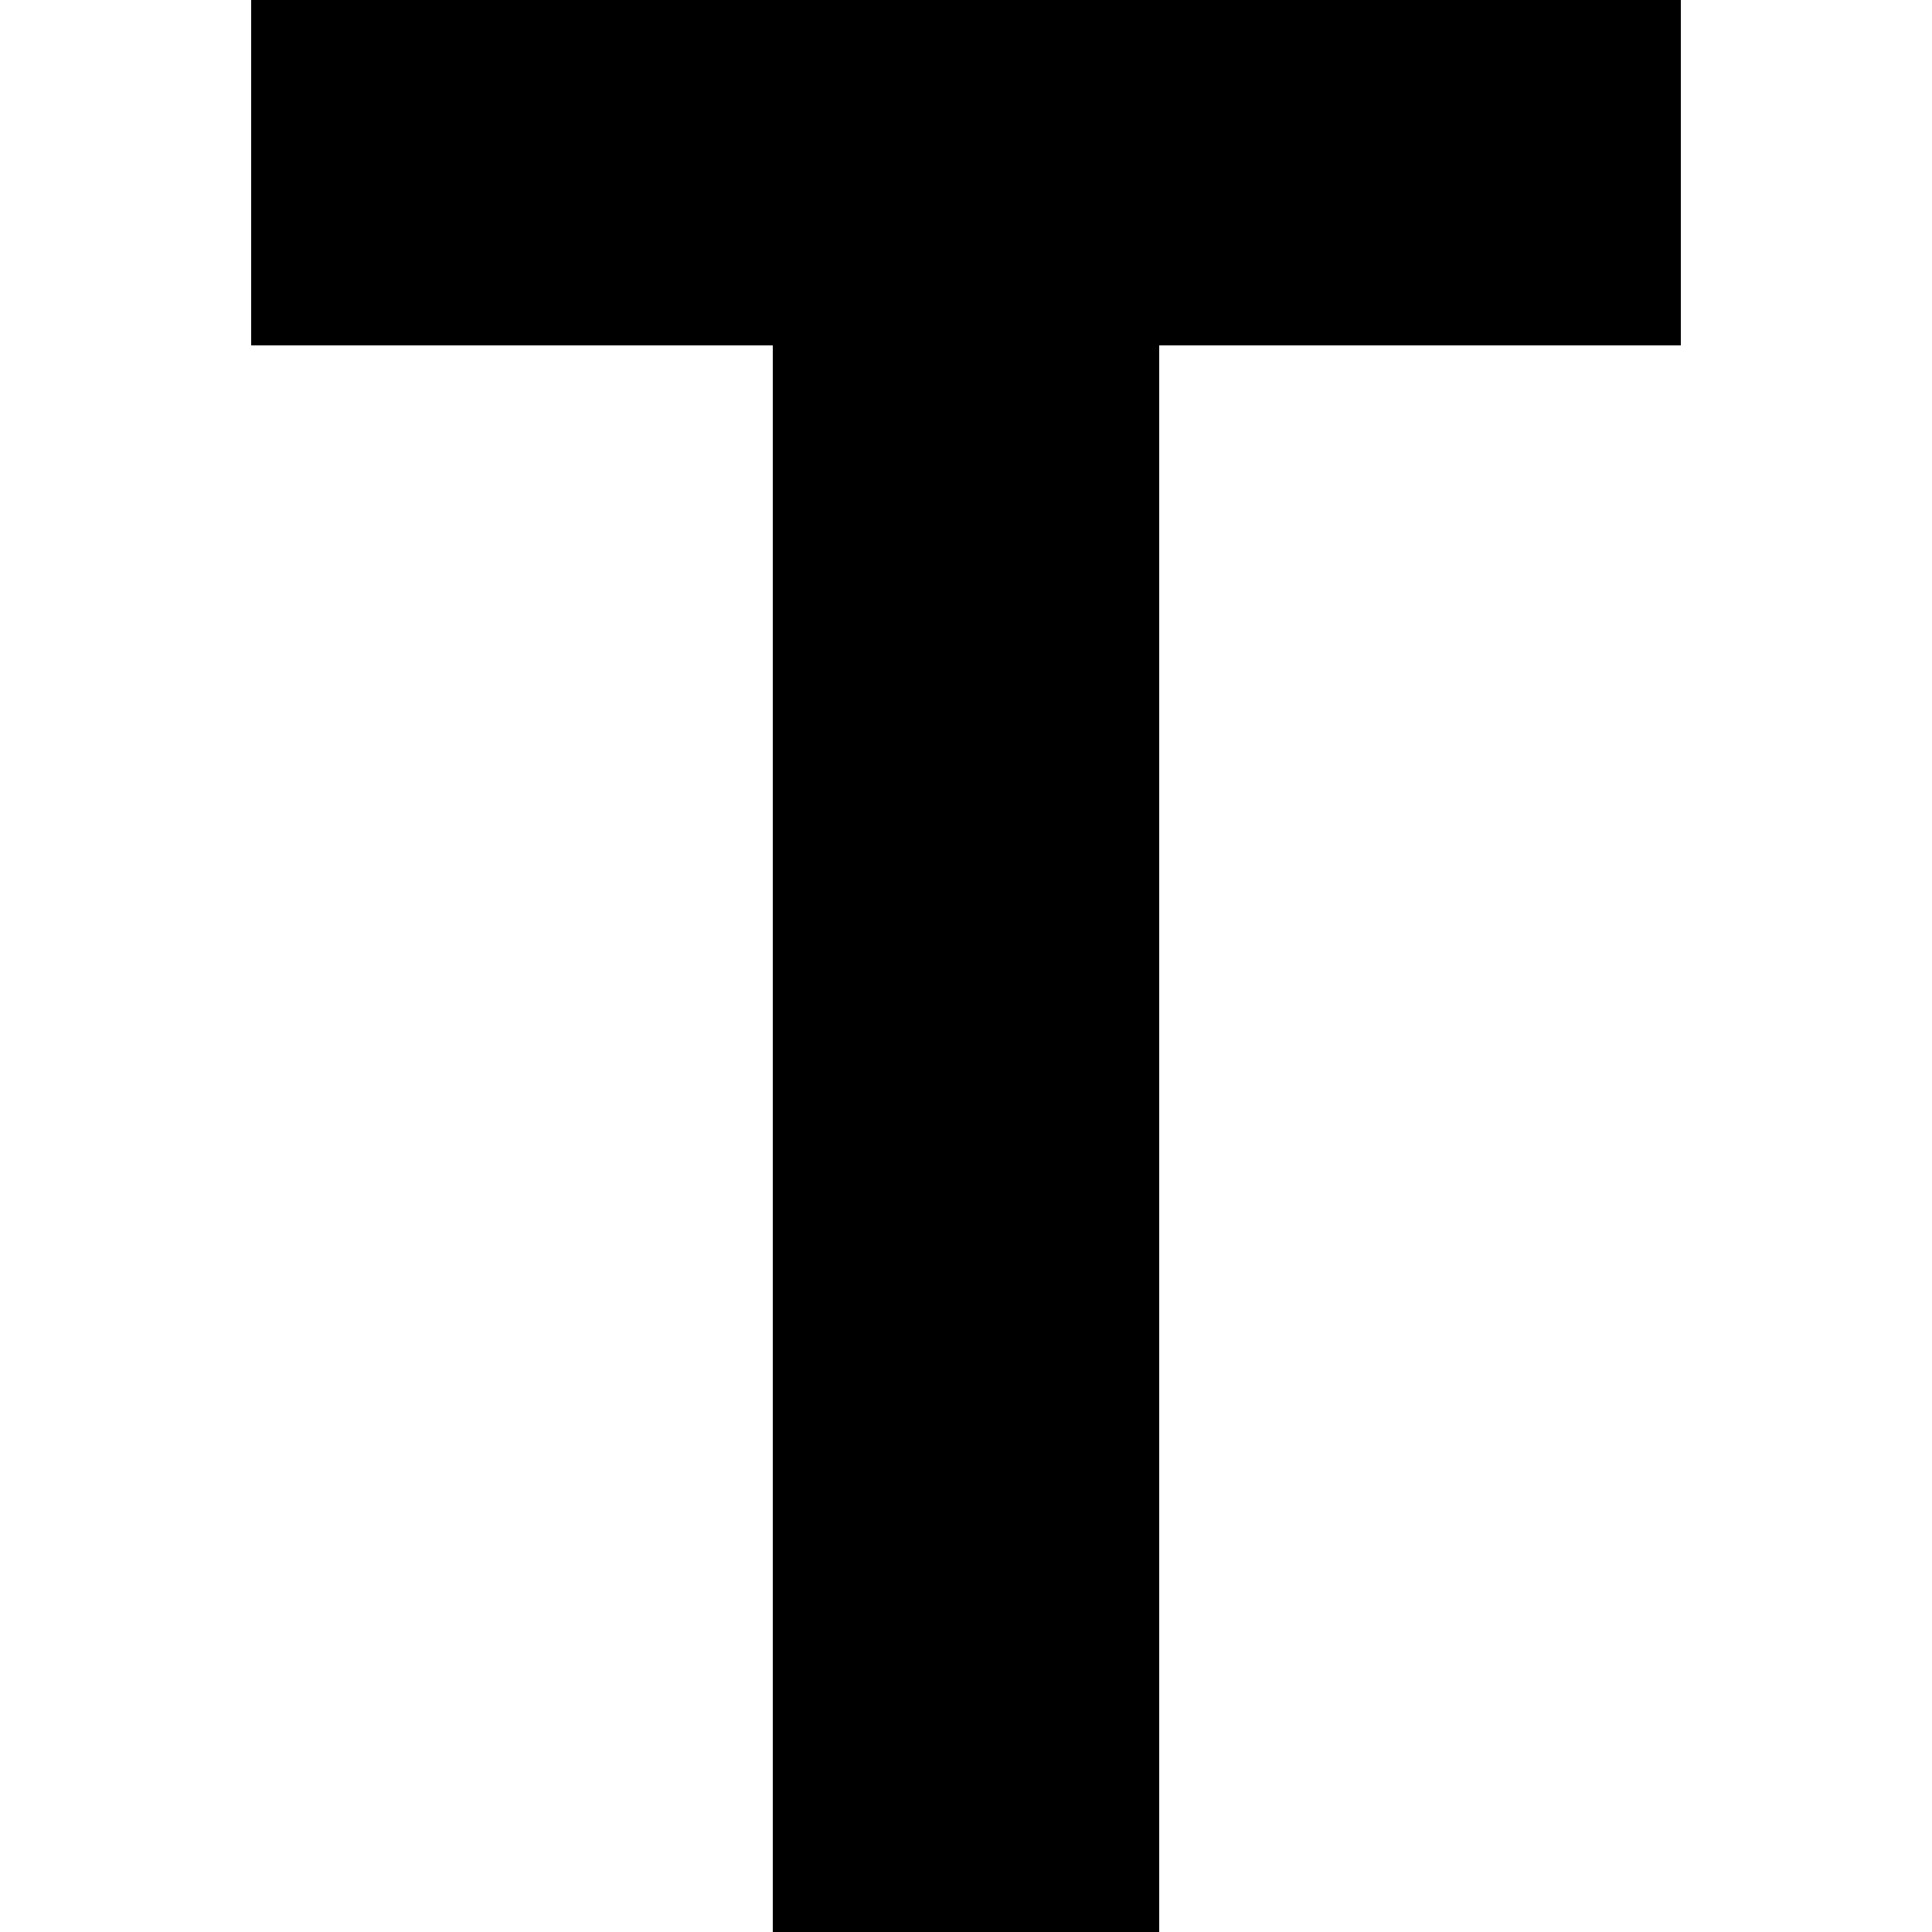
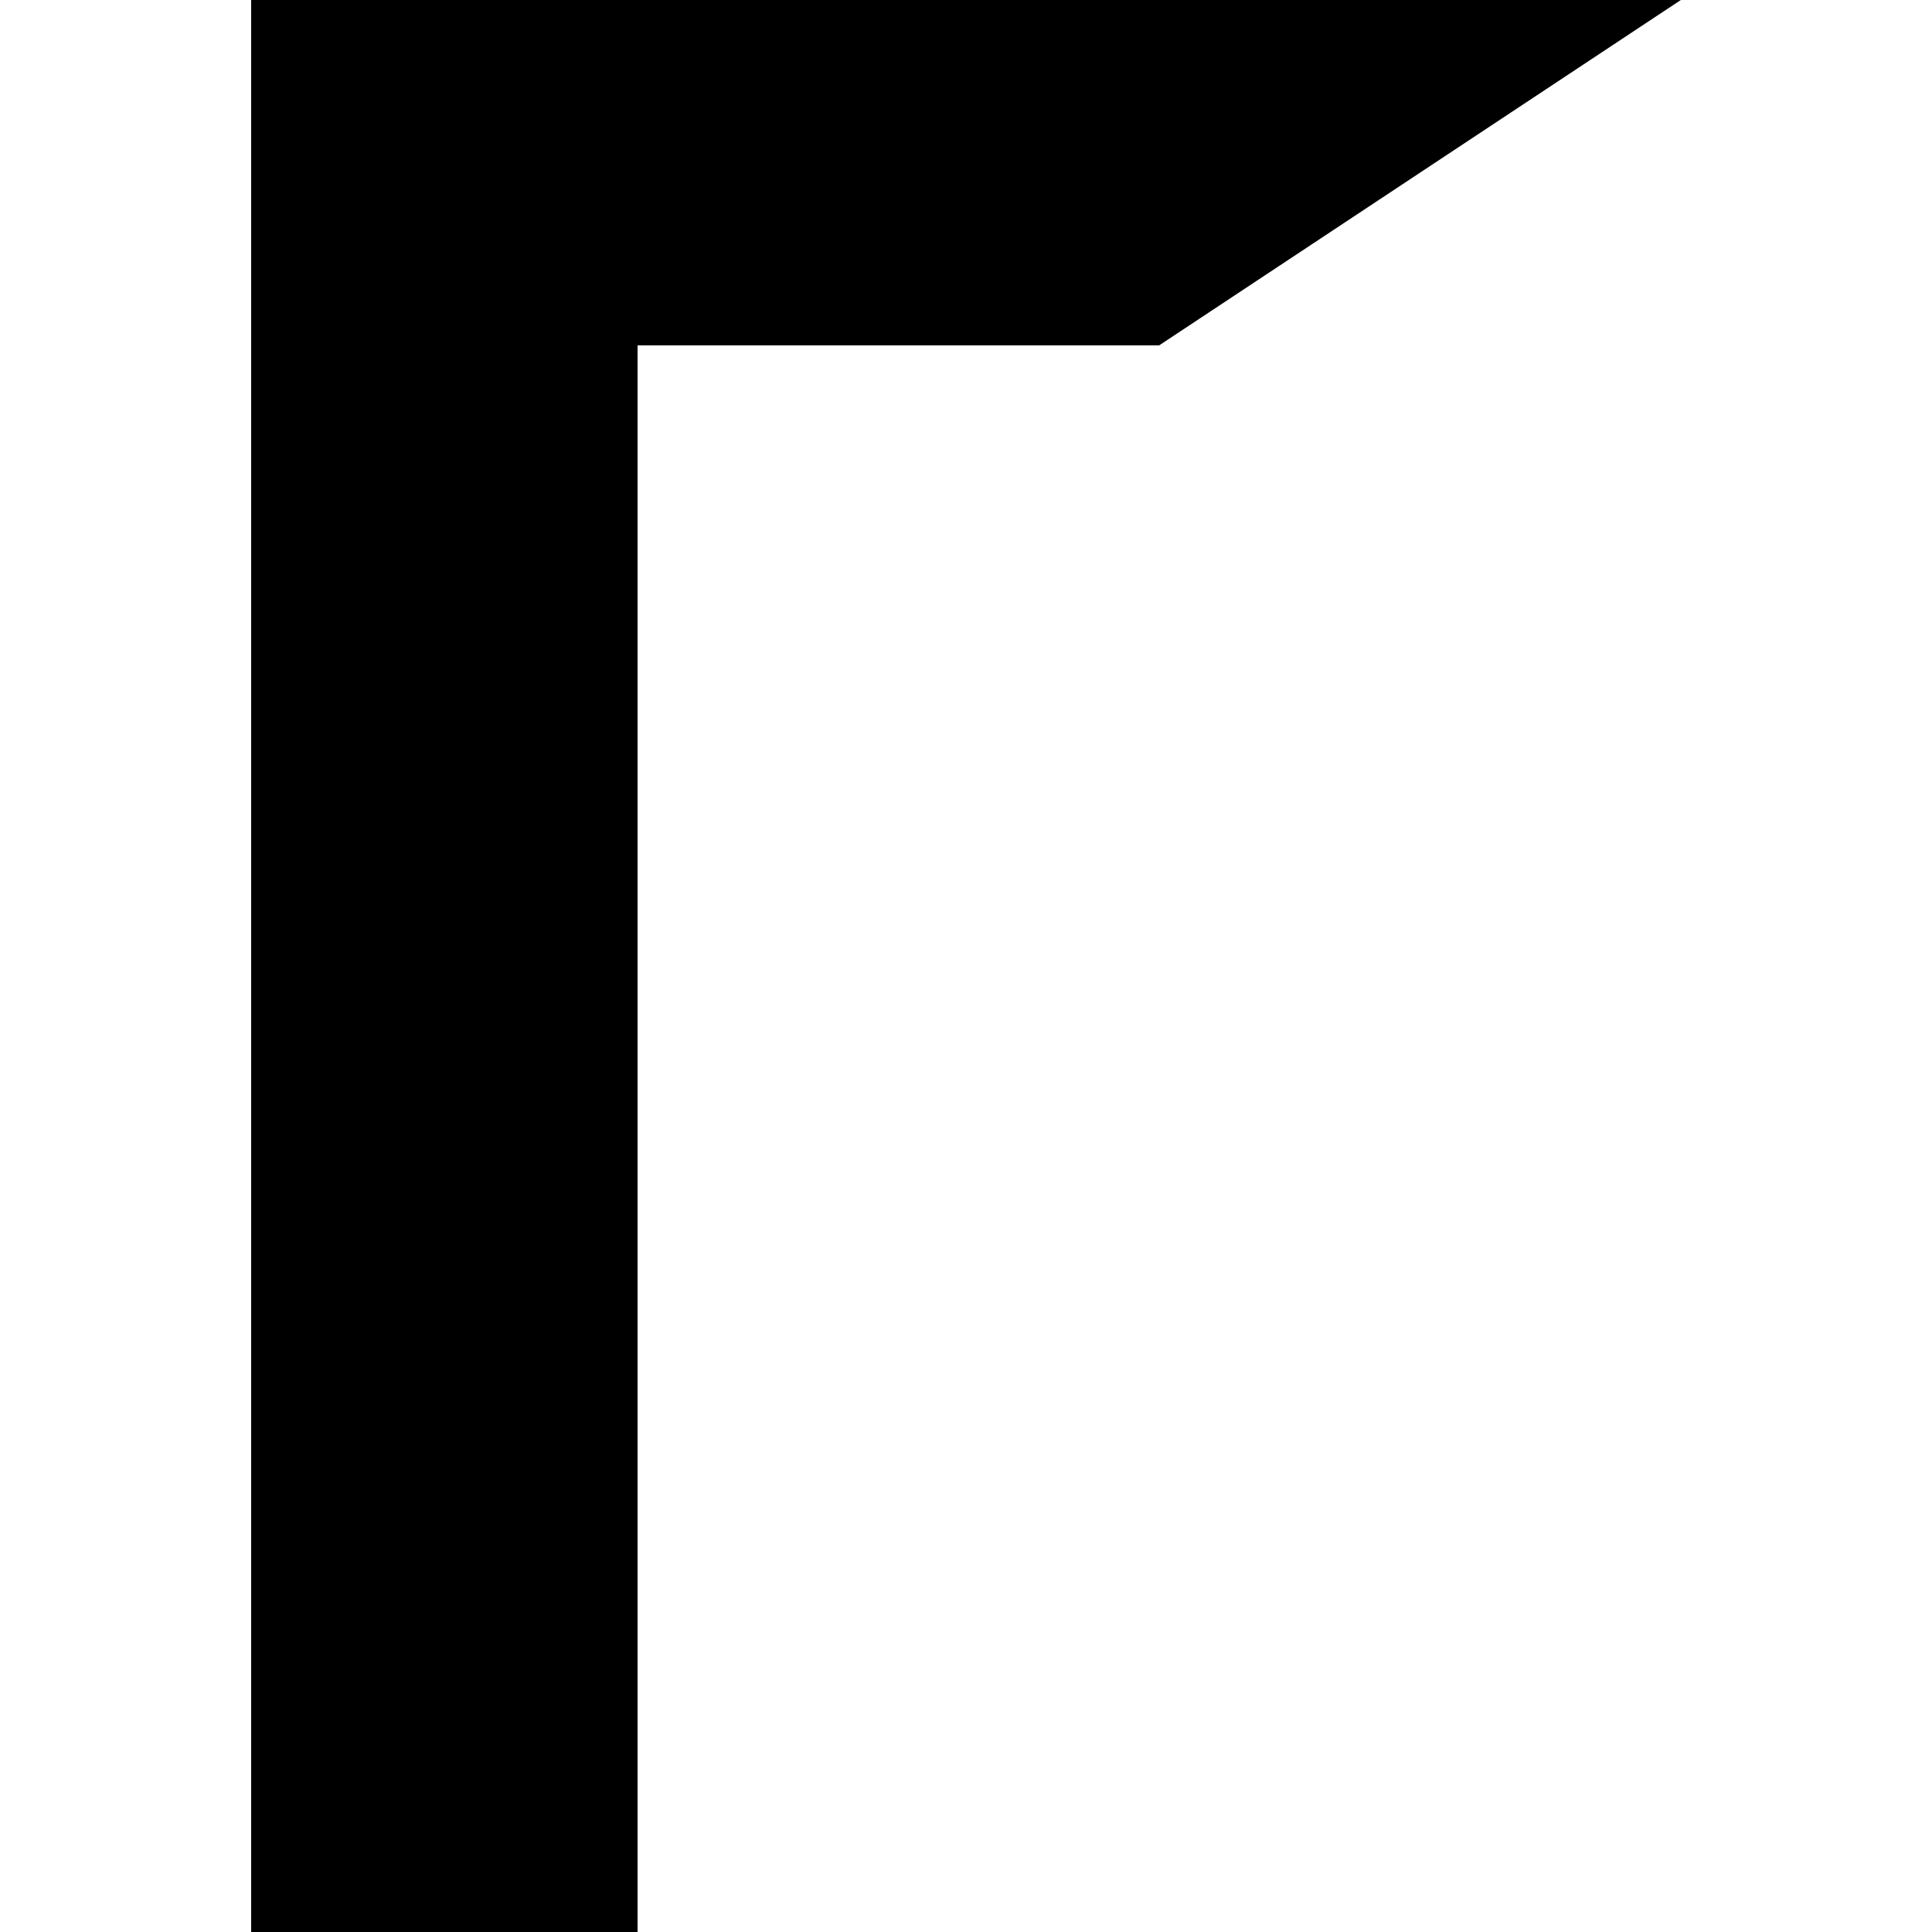
<svg xmlns="http://www.w3.org/2000/svg" version="1.1" width="16" height="16" viewBox="0 0 16 16" fill="currentColor">
-   <path d="M13.92,0H2.08V2.86H6.4V16h3.2V2.86h4.32z" />
+   <path d="M13.92,0H2.08V2.86V16h3.2V2.86h4.32z" />
</svg>